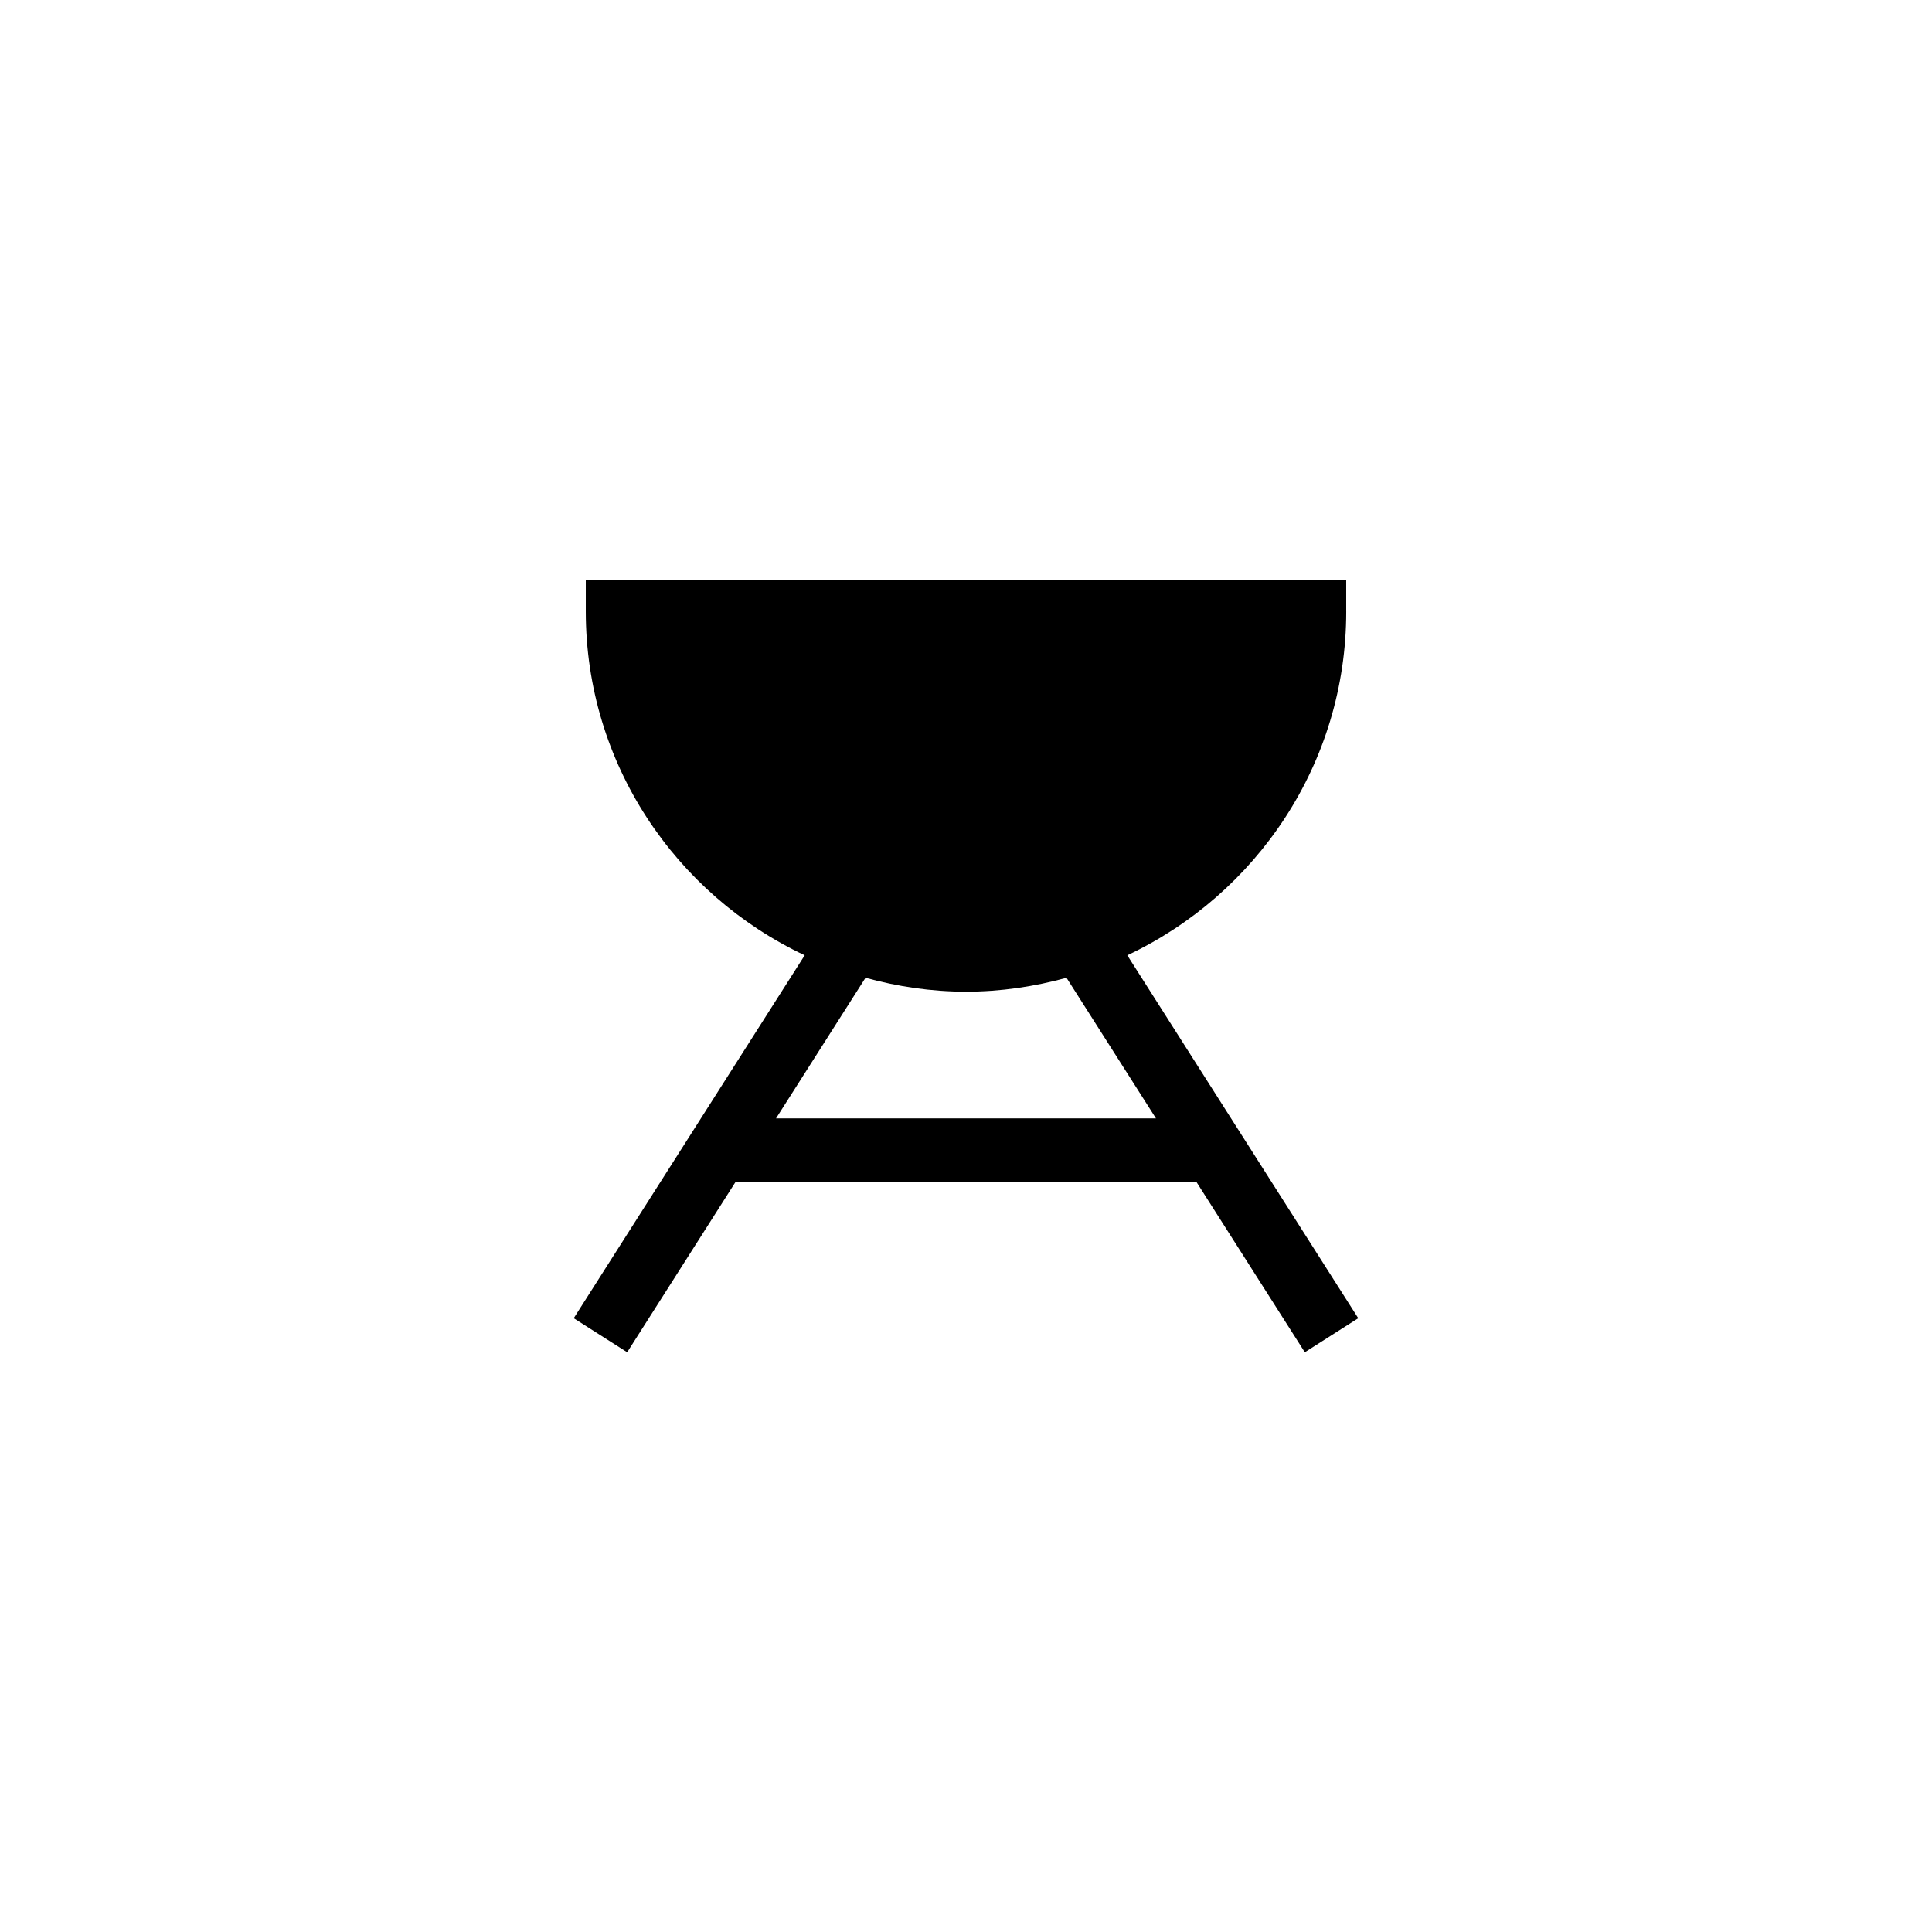
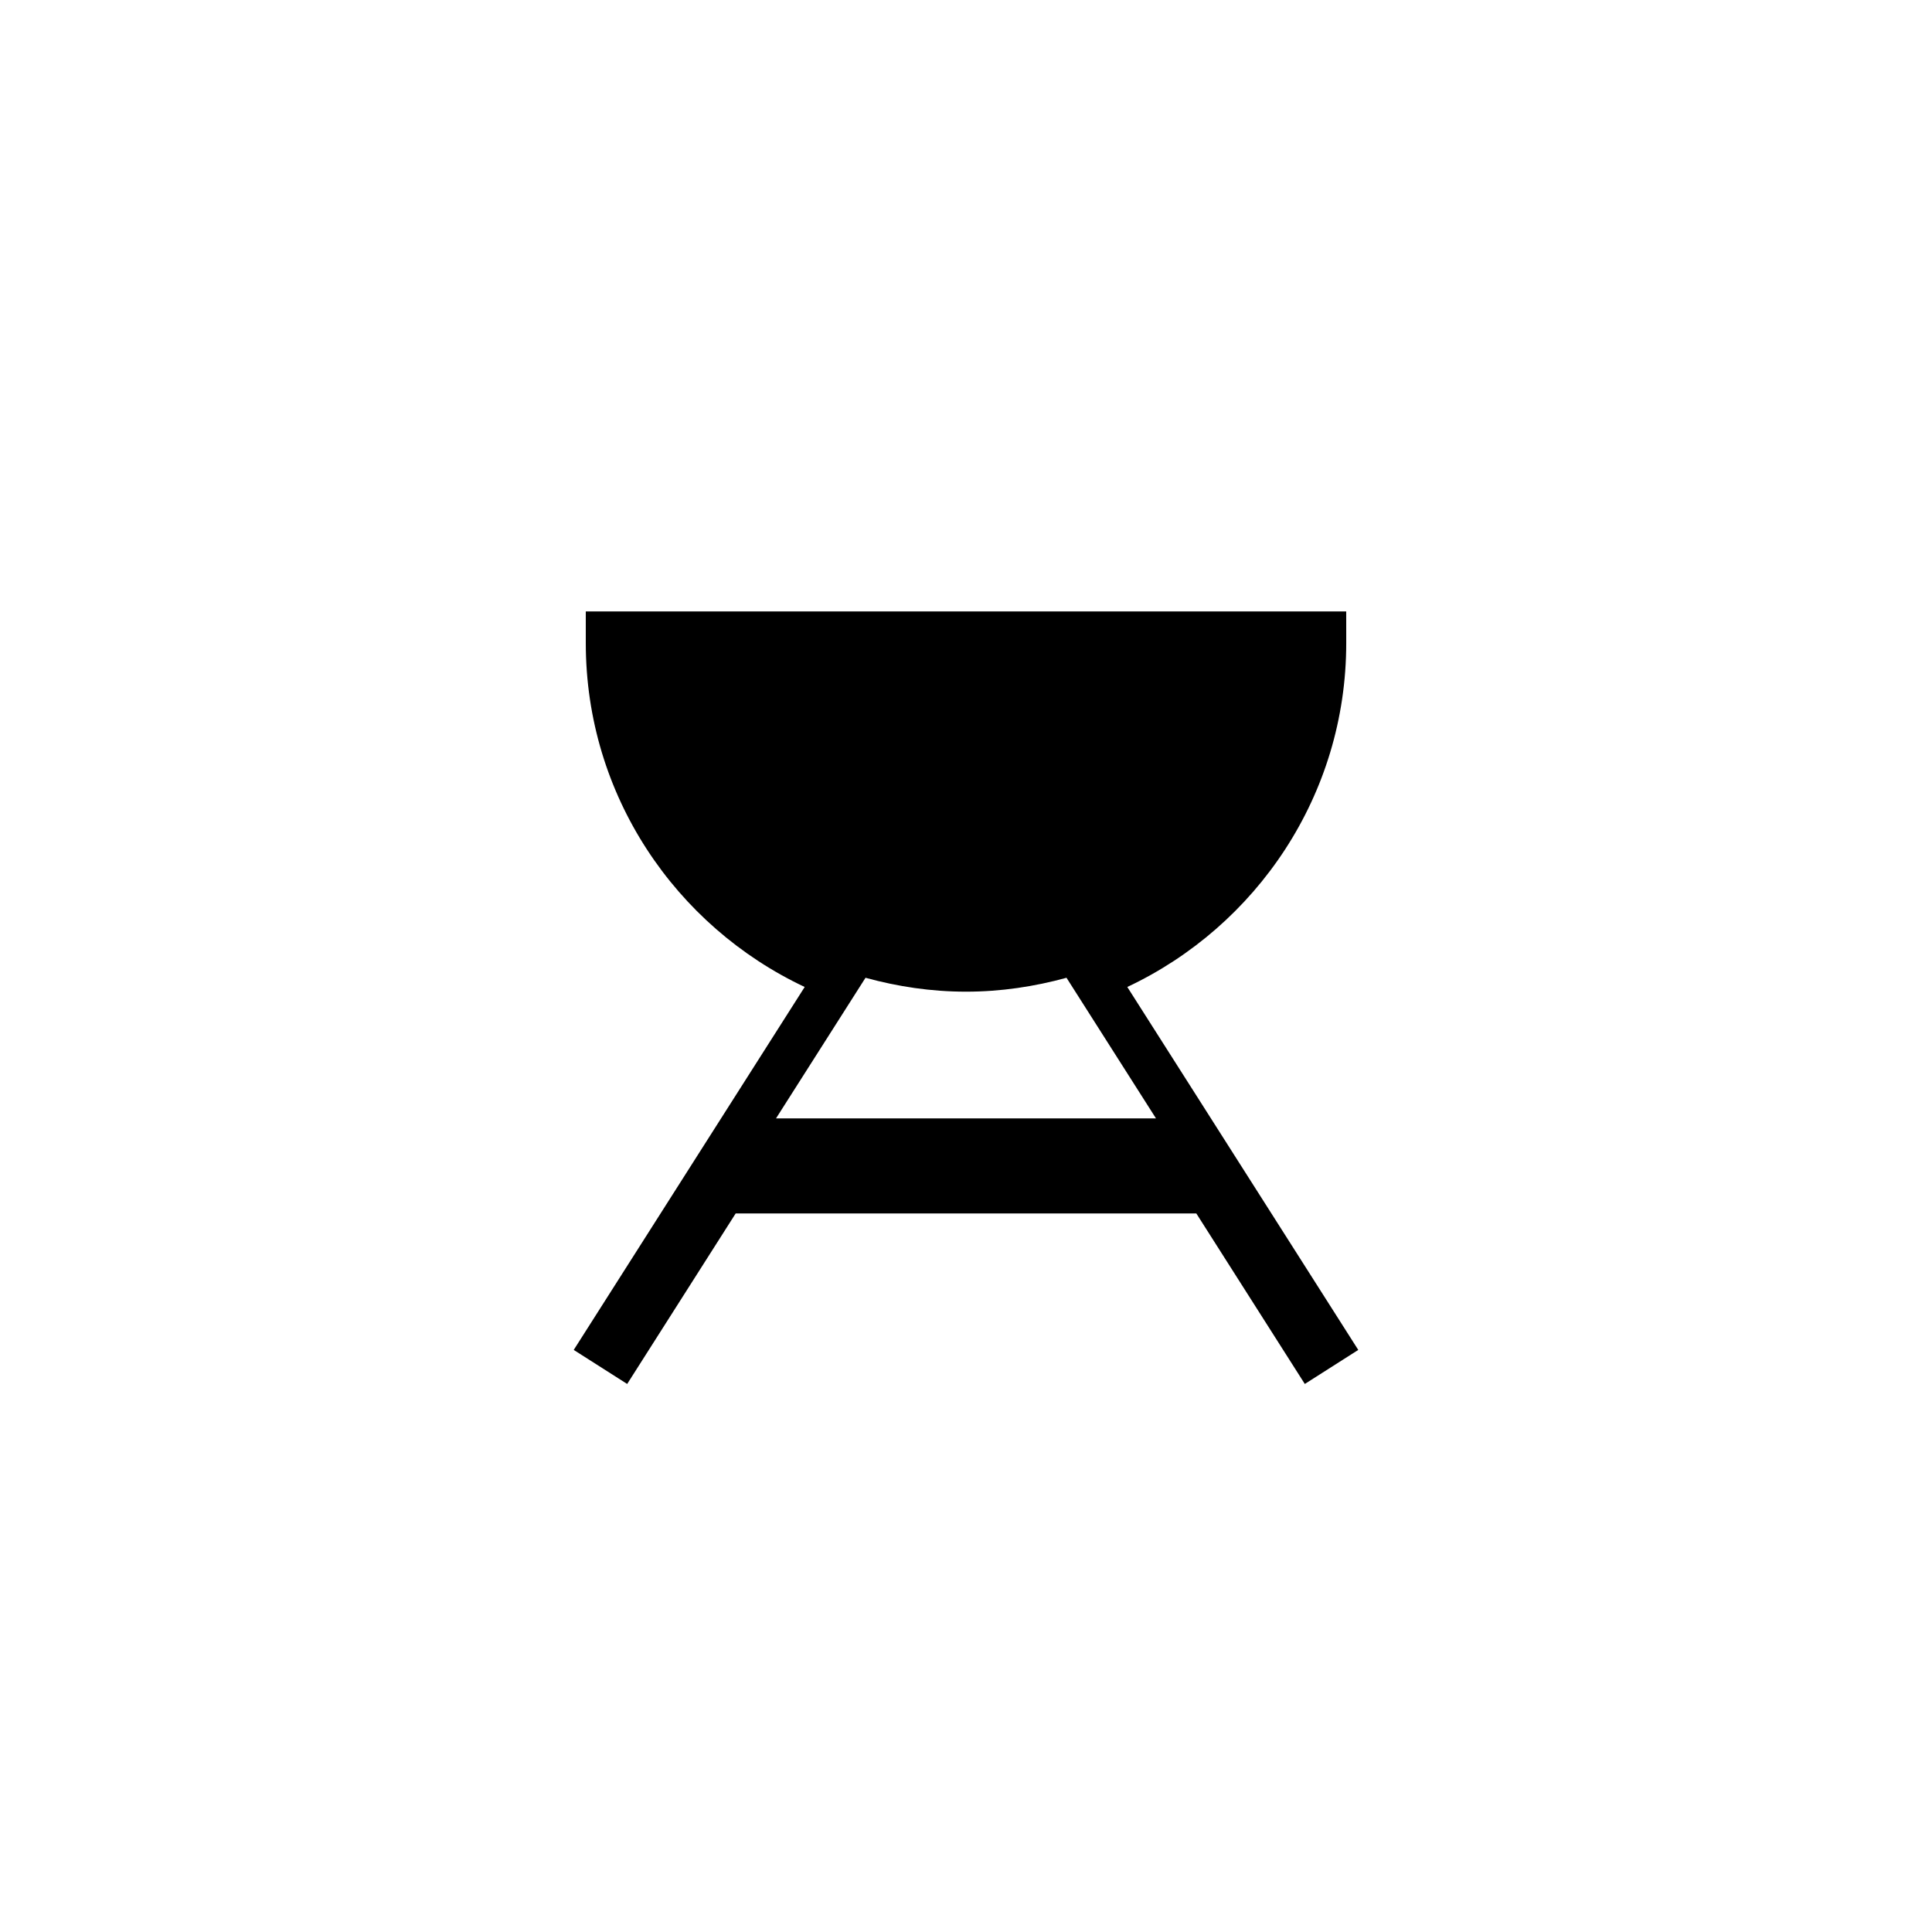
<svg xmlns="http://www.w3.org/2000/svg" fill="#000000" width="800px" height="800px" version="1.1" viewBox="144 144 512 512">
-   <path d="m500.76 306.04v-8.398h-201.52v8.398c0 40.289 23.789 75.008 58.012 91.121l-61.207 96.184 14.164 9.02 28.75-45.184h122.08l28.75 45.184 14.164-9.02-61.207-96.184c34.23-16.113 58.02-50.832 58.02-91.121zm-50.41 134.35h-100.7l23.719-37.27c8.496 2.332 17.398 3.684 26.633 3.684 9.23 0 18.137-1.352 26.633-3.684z" />
+   <path d="m500.76 306.04h-201.52v8.398c0 40.289 23.789 75.008 58.012 91.121l-61.207 96.184 14.164 9.02 28.75-45.184h122.08l28.75 45.184 14.164-9.02-61.207-96.184c34.23-16.113 58.02-50.832 58.02-91.121zm-50.41 134.35h-100.7l23.719-37.27c8.496 2.332 17.398 3.684 26.633 3.684 9.23 0 18.137-1.352 26.633-3.684z" />
</svg>